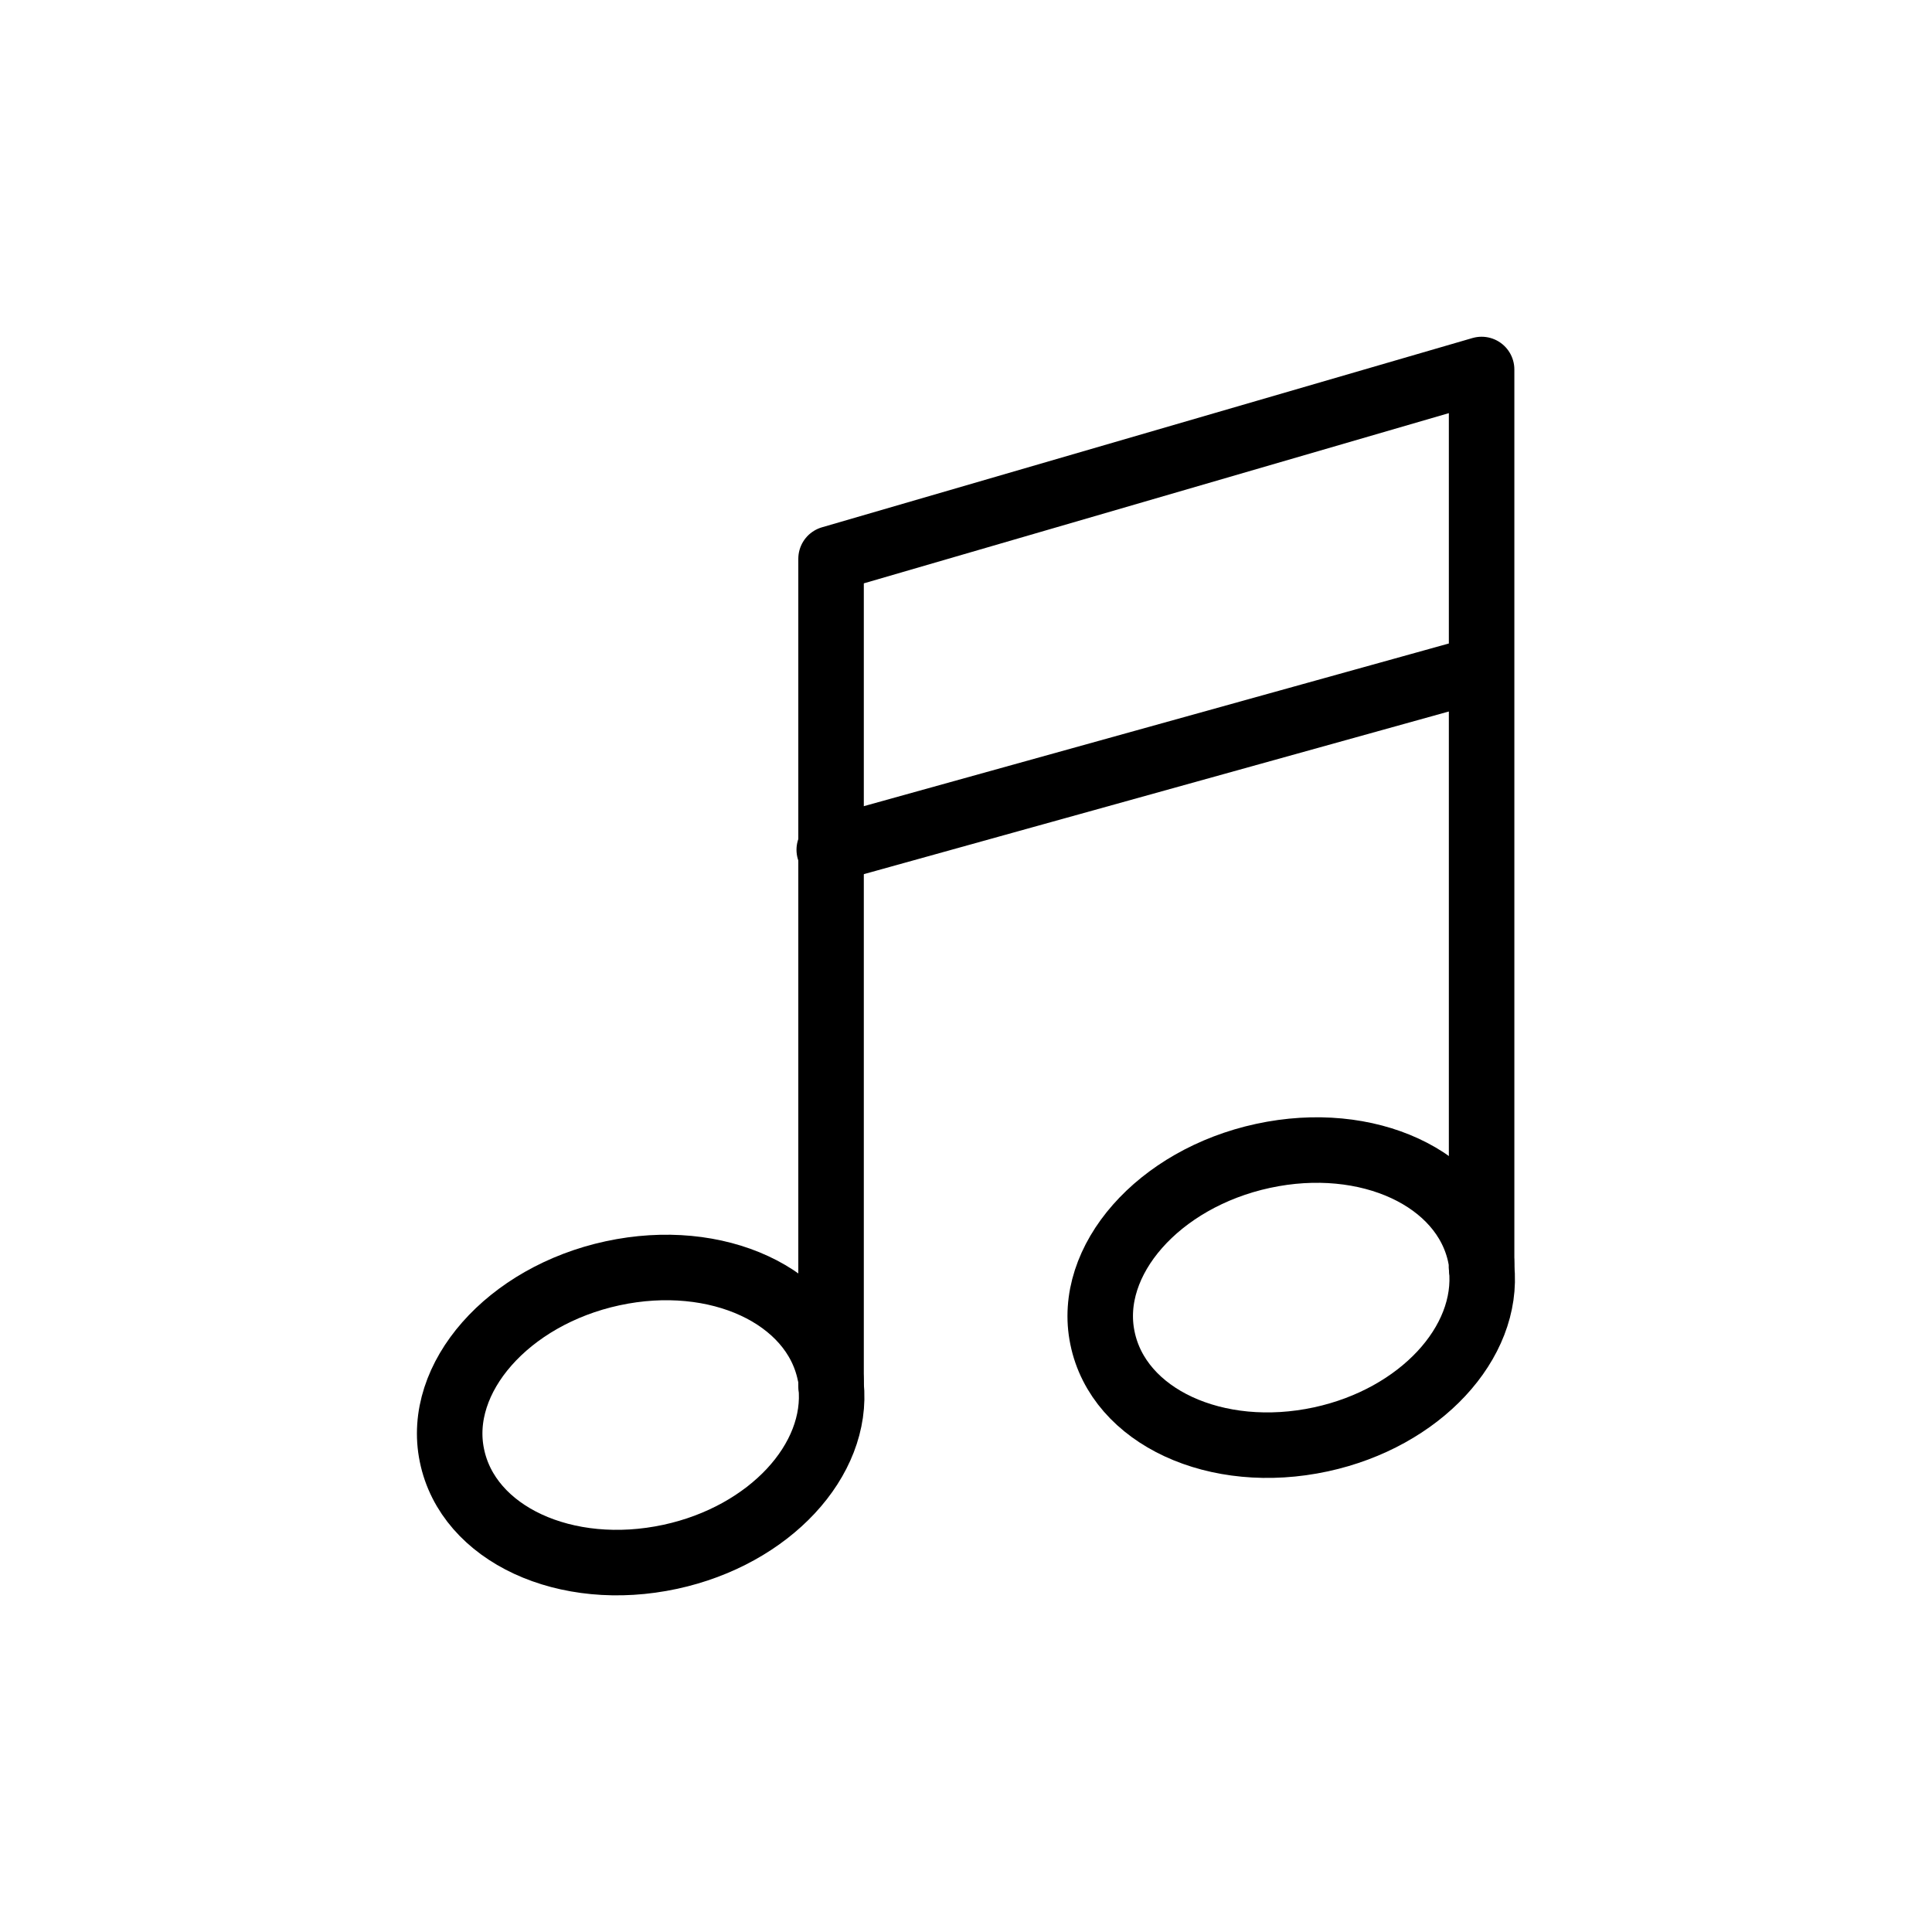
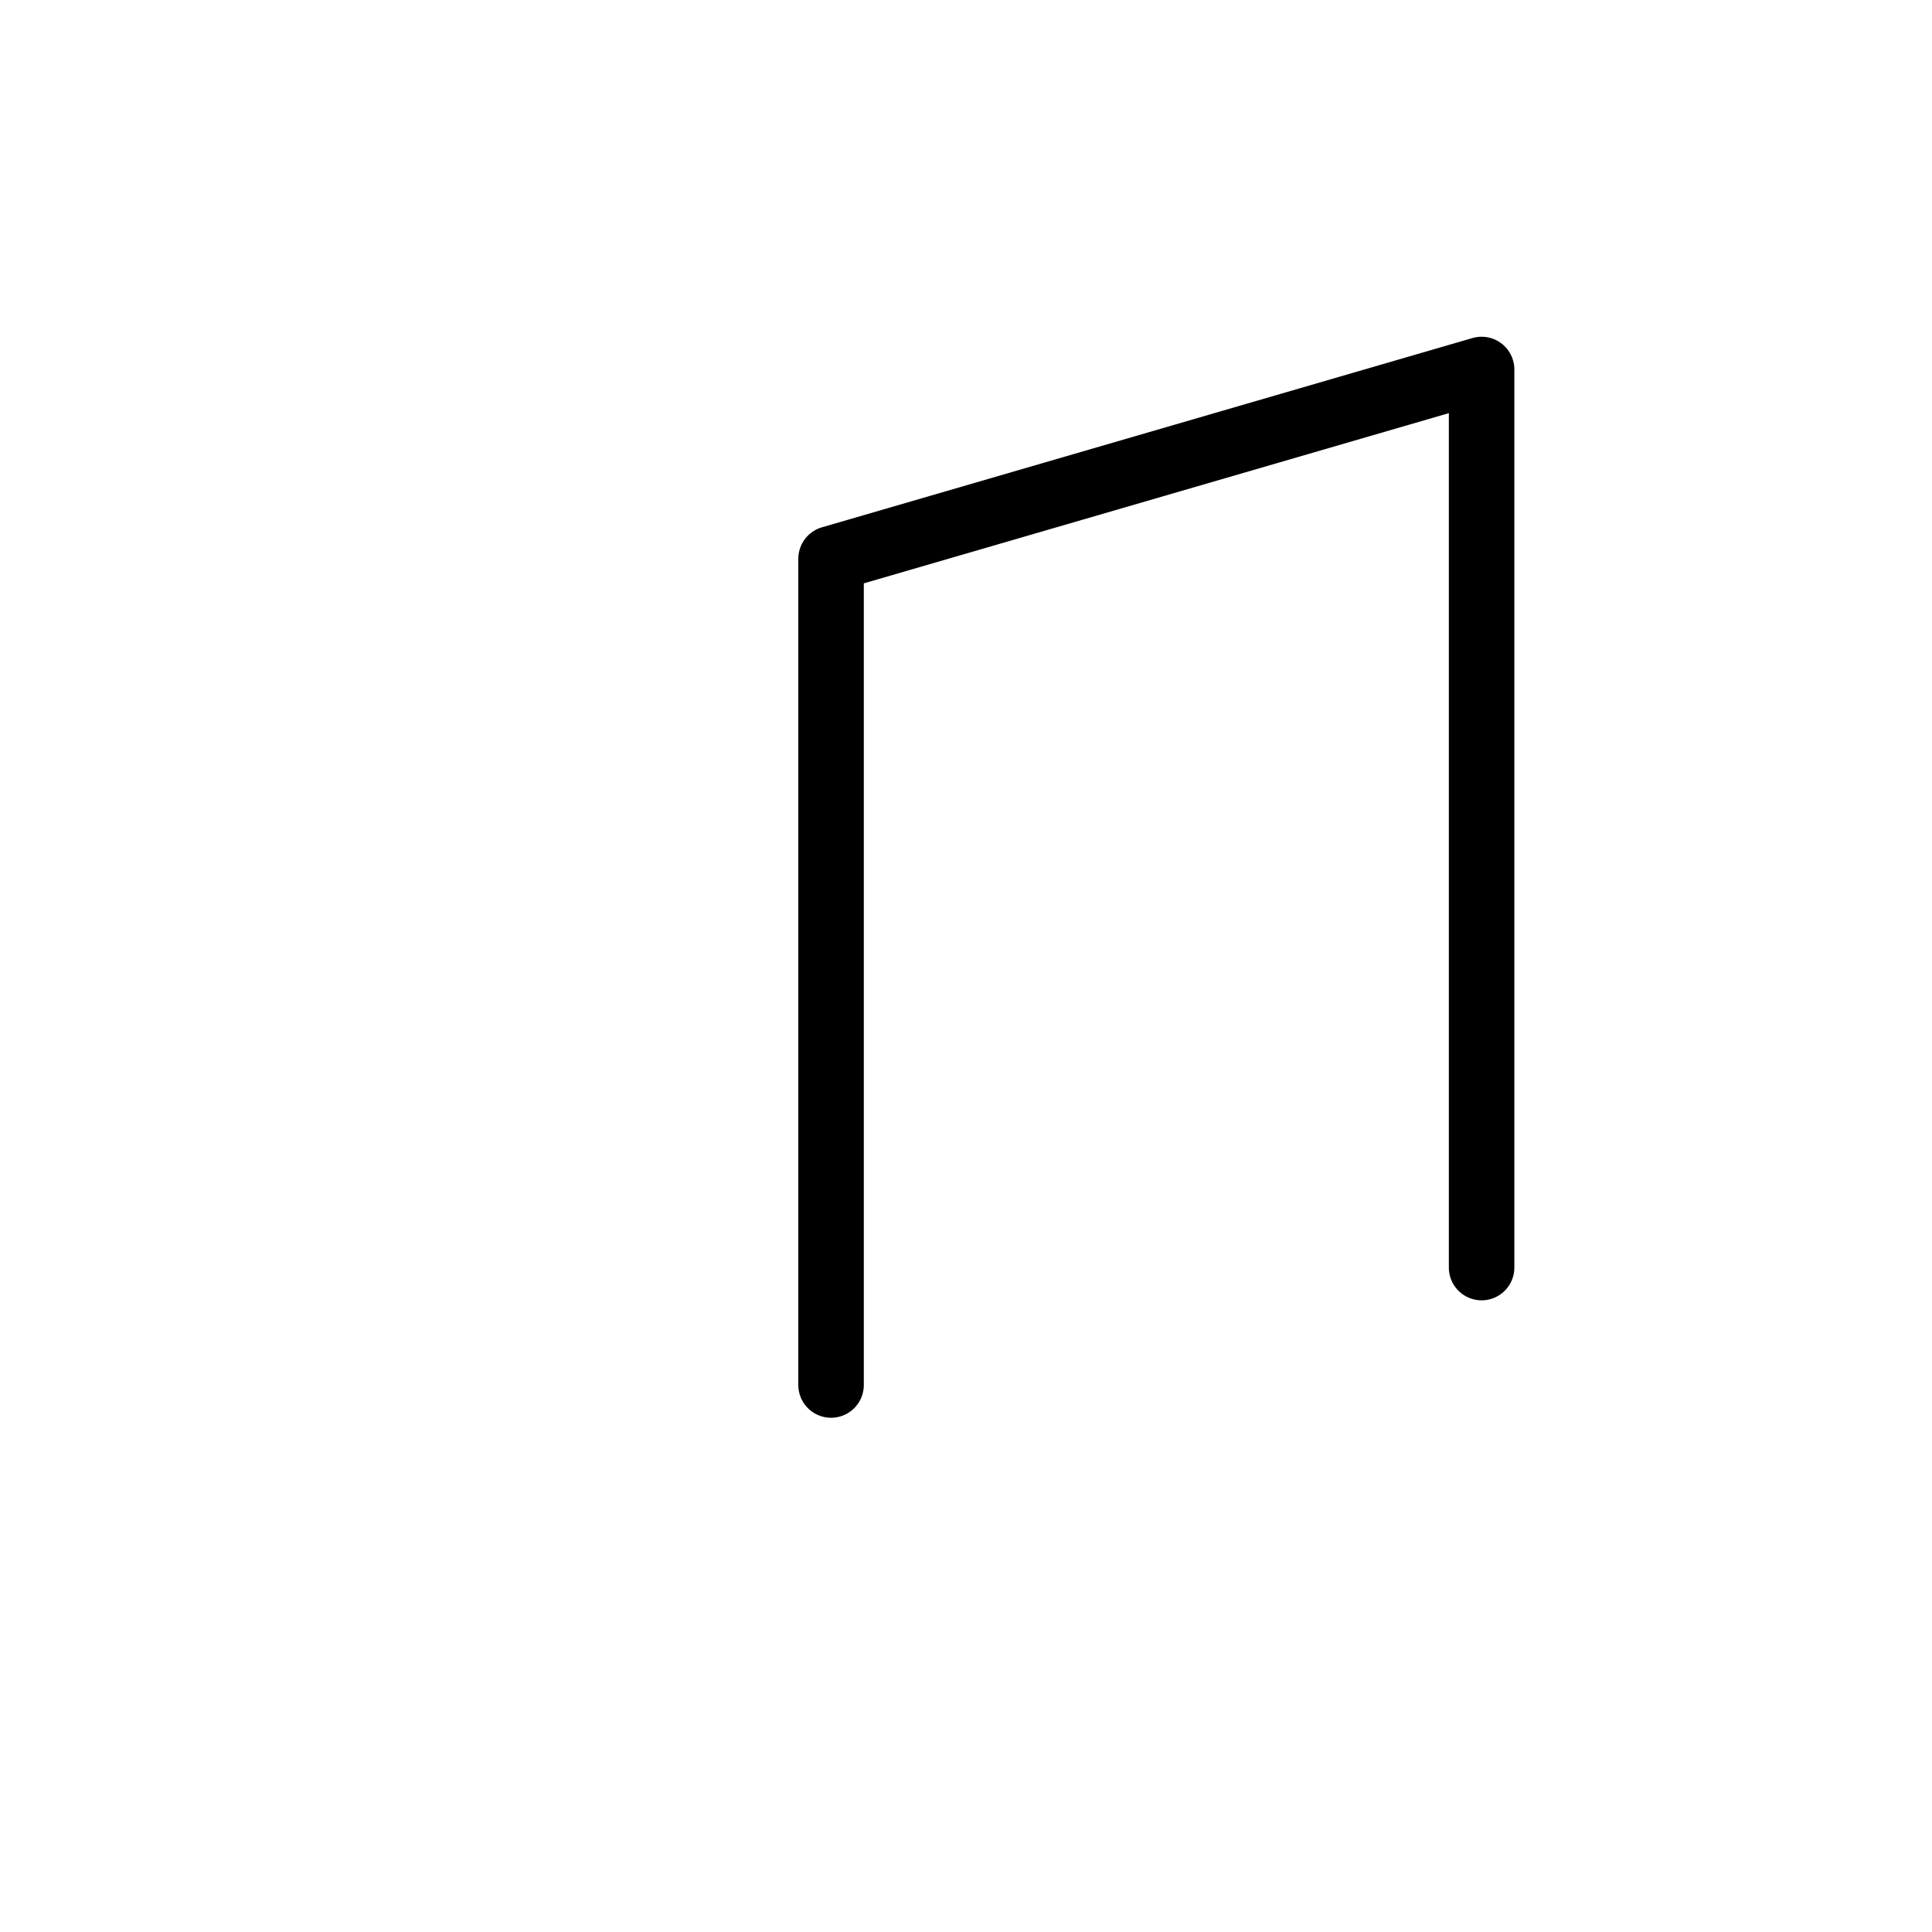
<svg xmlns="http://www.w3.org/2000/svg" id="_Слой_1" data-name="Слой 1" viewBox="0 0 64 64">
  <defs>
    <style>
      .cls-1 {
        fill: none;
        stroke: #000;
        stroke-linecap: round;
        stroke-linejoin: round;
        stroke-width: 2.17px;
      }
    </style>
  </defs>
  <g>
    <polyline class="cls-1" points="27.53 45.88 27.53 18.51 49.08 12.24 49.08 41.99" />
-     <path class="cls-1" d="m27.53,45.88c.26,2.49-2.04,4.98-5.32,5.69-3.47.75-6.71-.75-7.24-3.36-.53-2.56,1.85-5.28,5.32-6.03,3.47-.75,6.67.75,7.2,3.32.04.11.04.26.04.38Z" />
  </g>
-   <path class="cls-1" d="m49.08,41.99c.26,2.49-2.04,4.98-5.32,5.69-3.47.75-6.71-.75-7.24-3.36-.53-2.56,1.85-5.28,5.32-6.03,3.47-.75,6.67.75,7.2,3.32.04.11.04.26.04.38Z" />
-   <line class="cls-1" x1="27.47" y1="28.15" x2="48.94" y2="22.18" />
</svg>